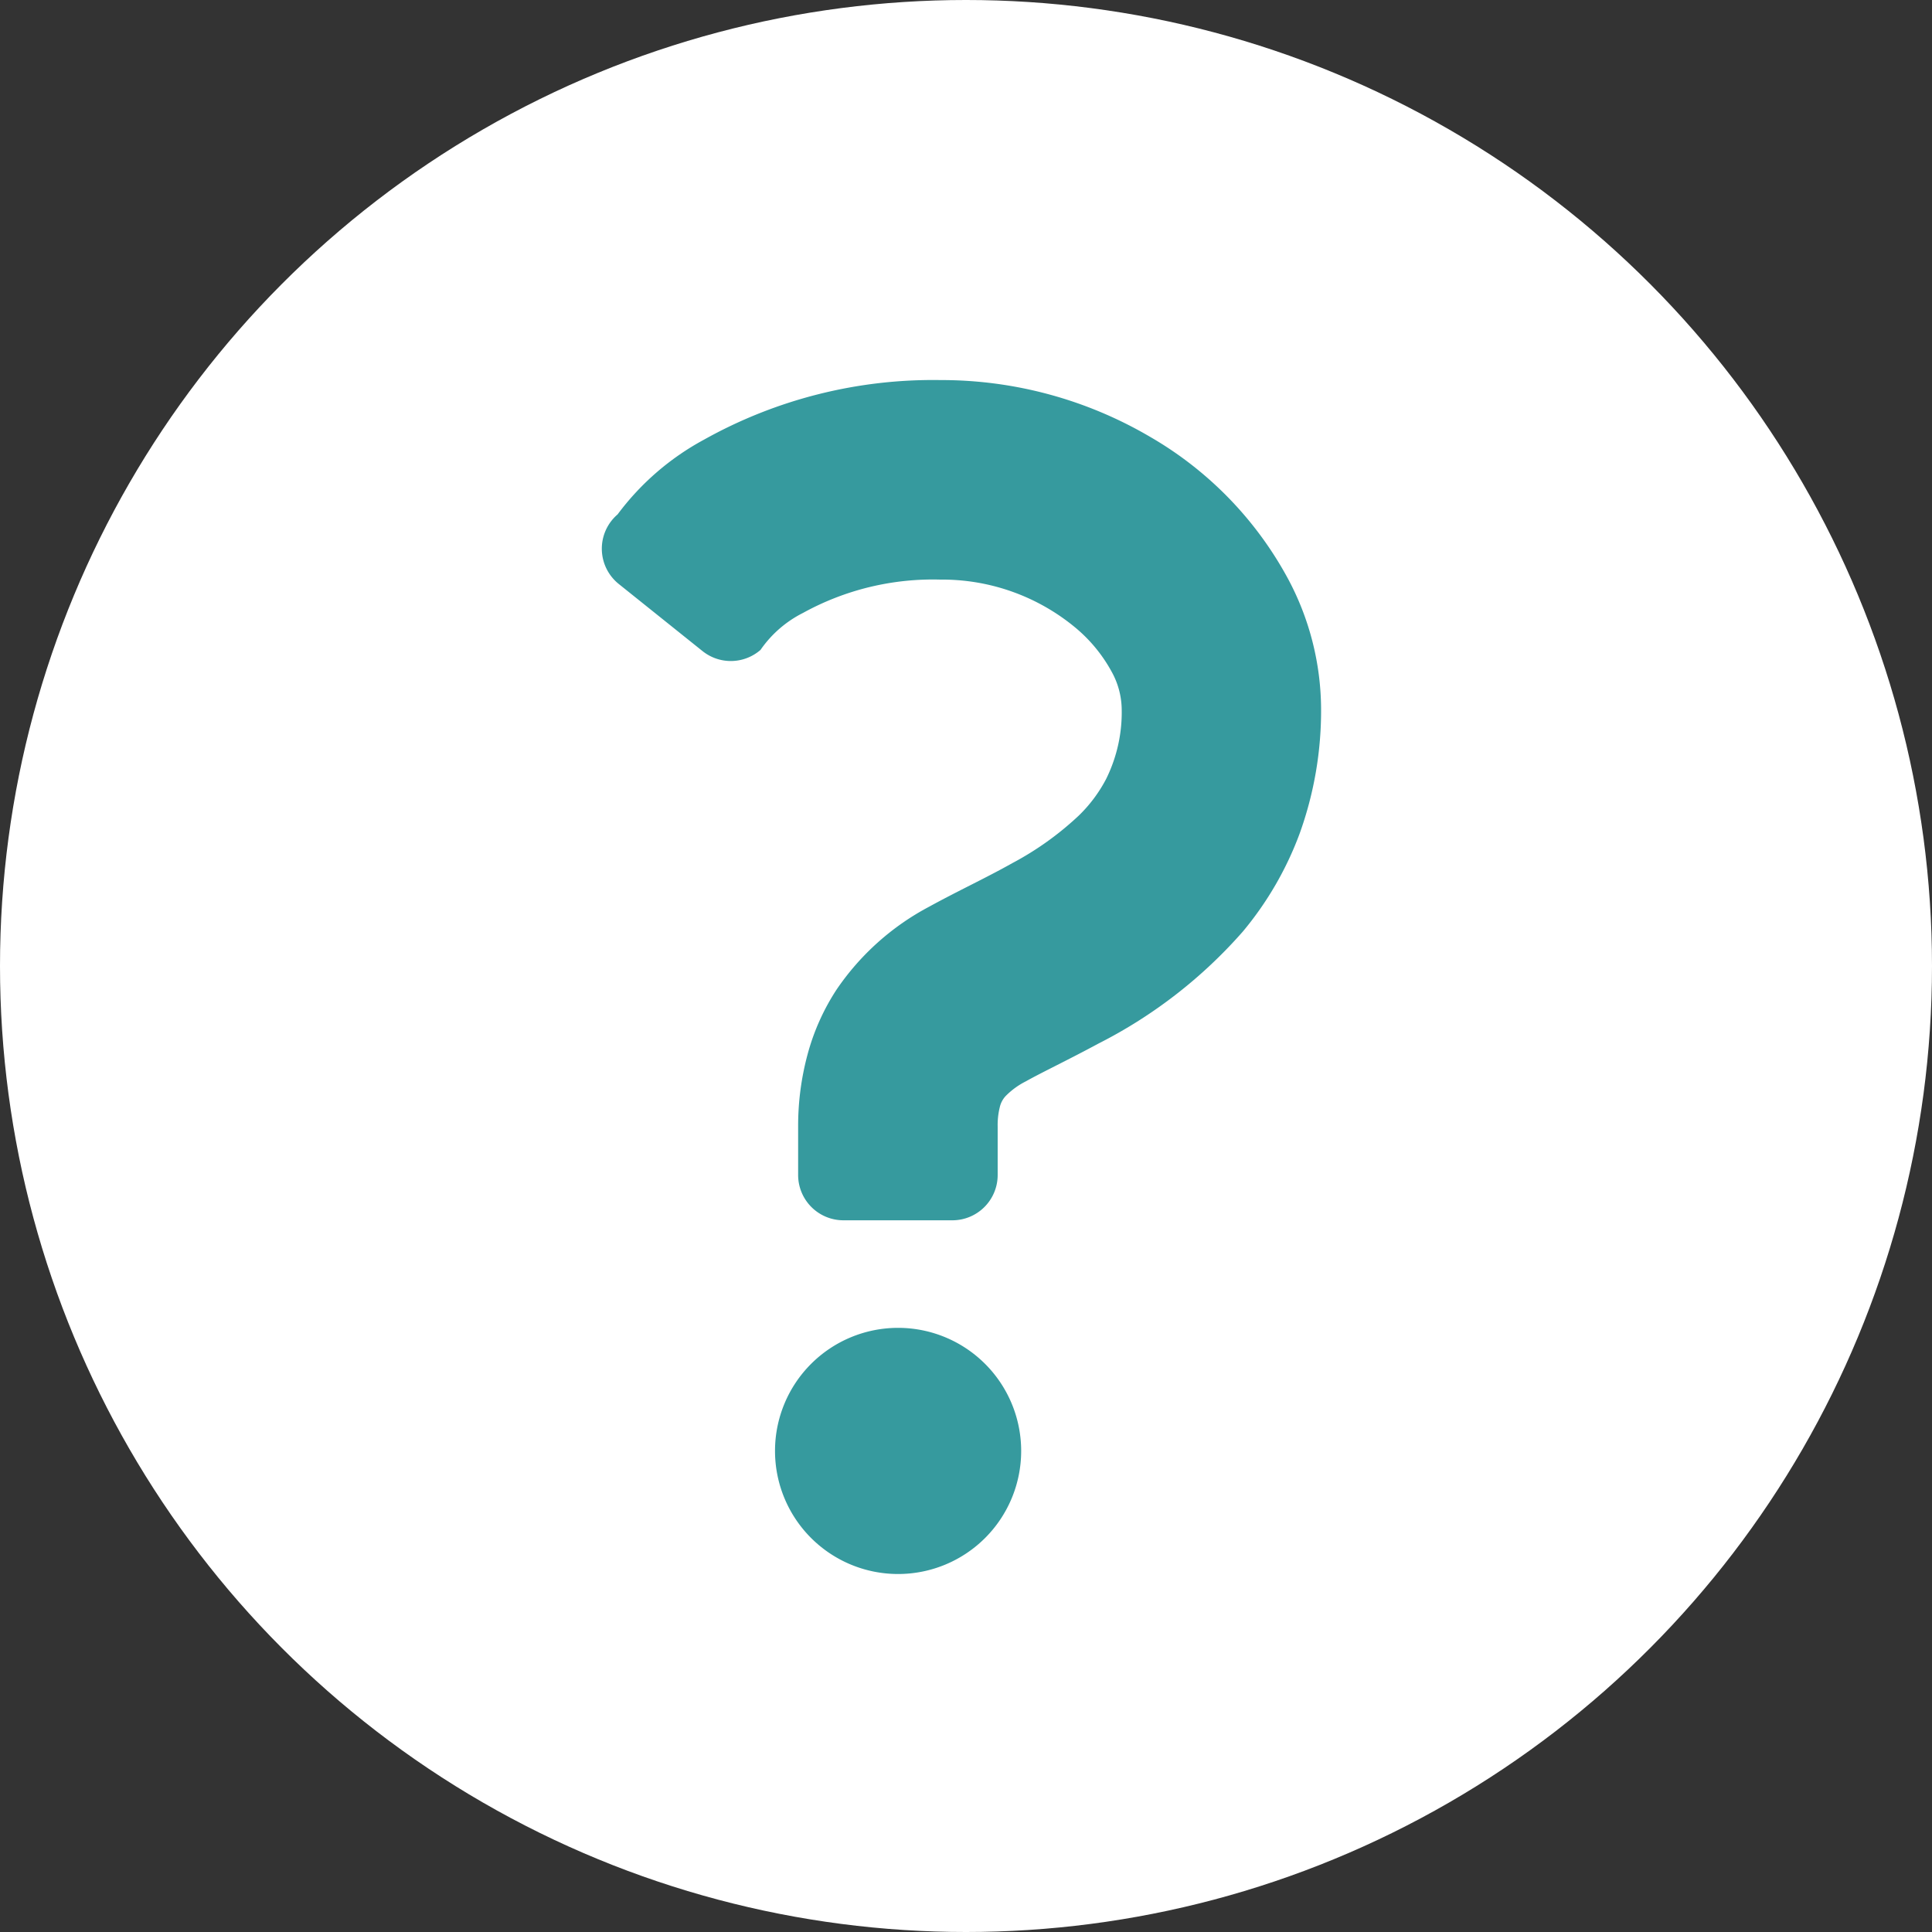
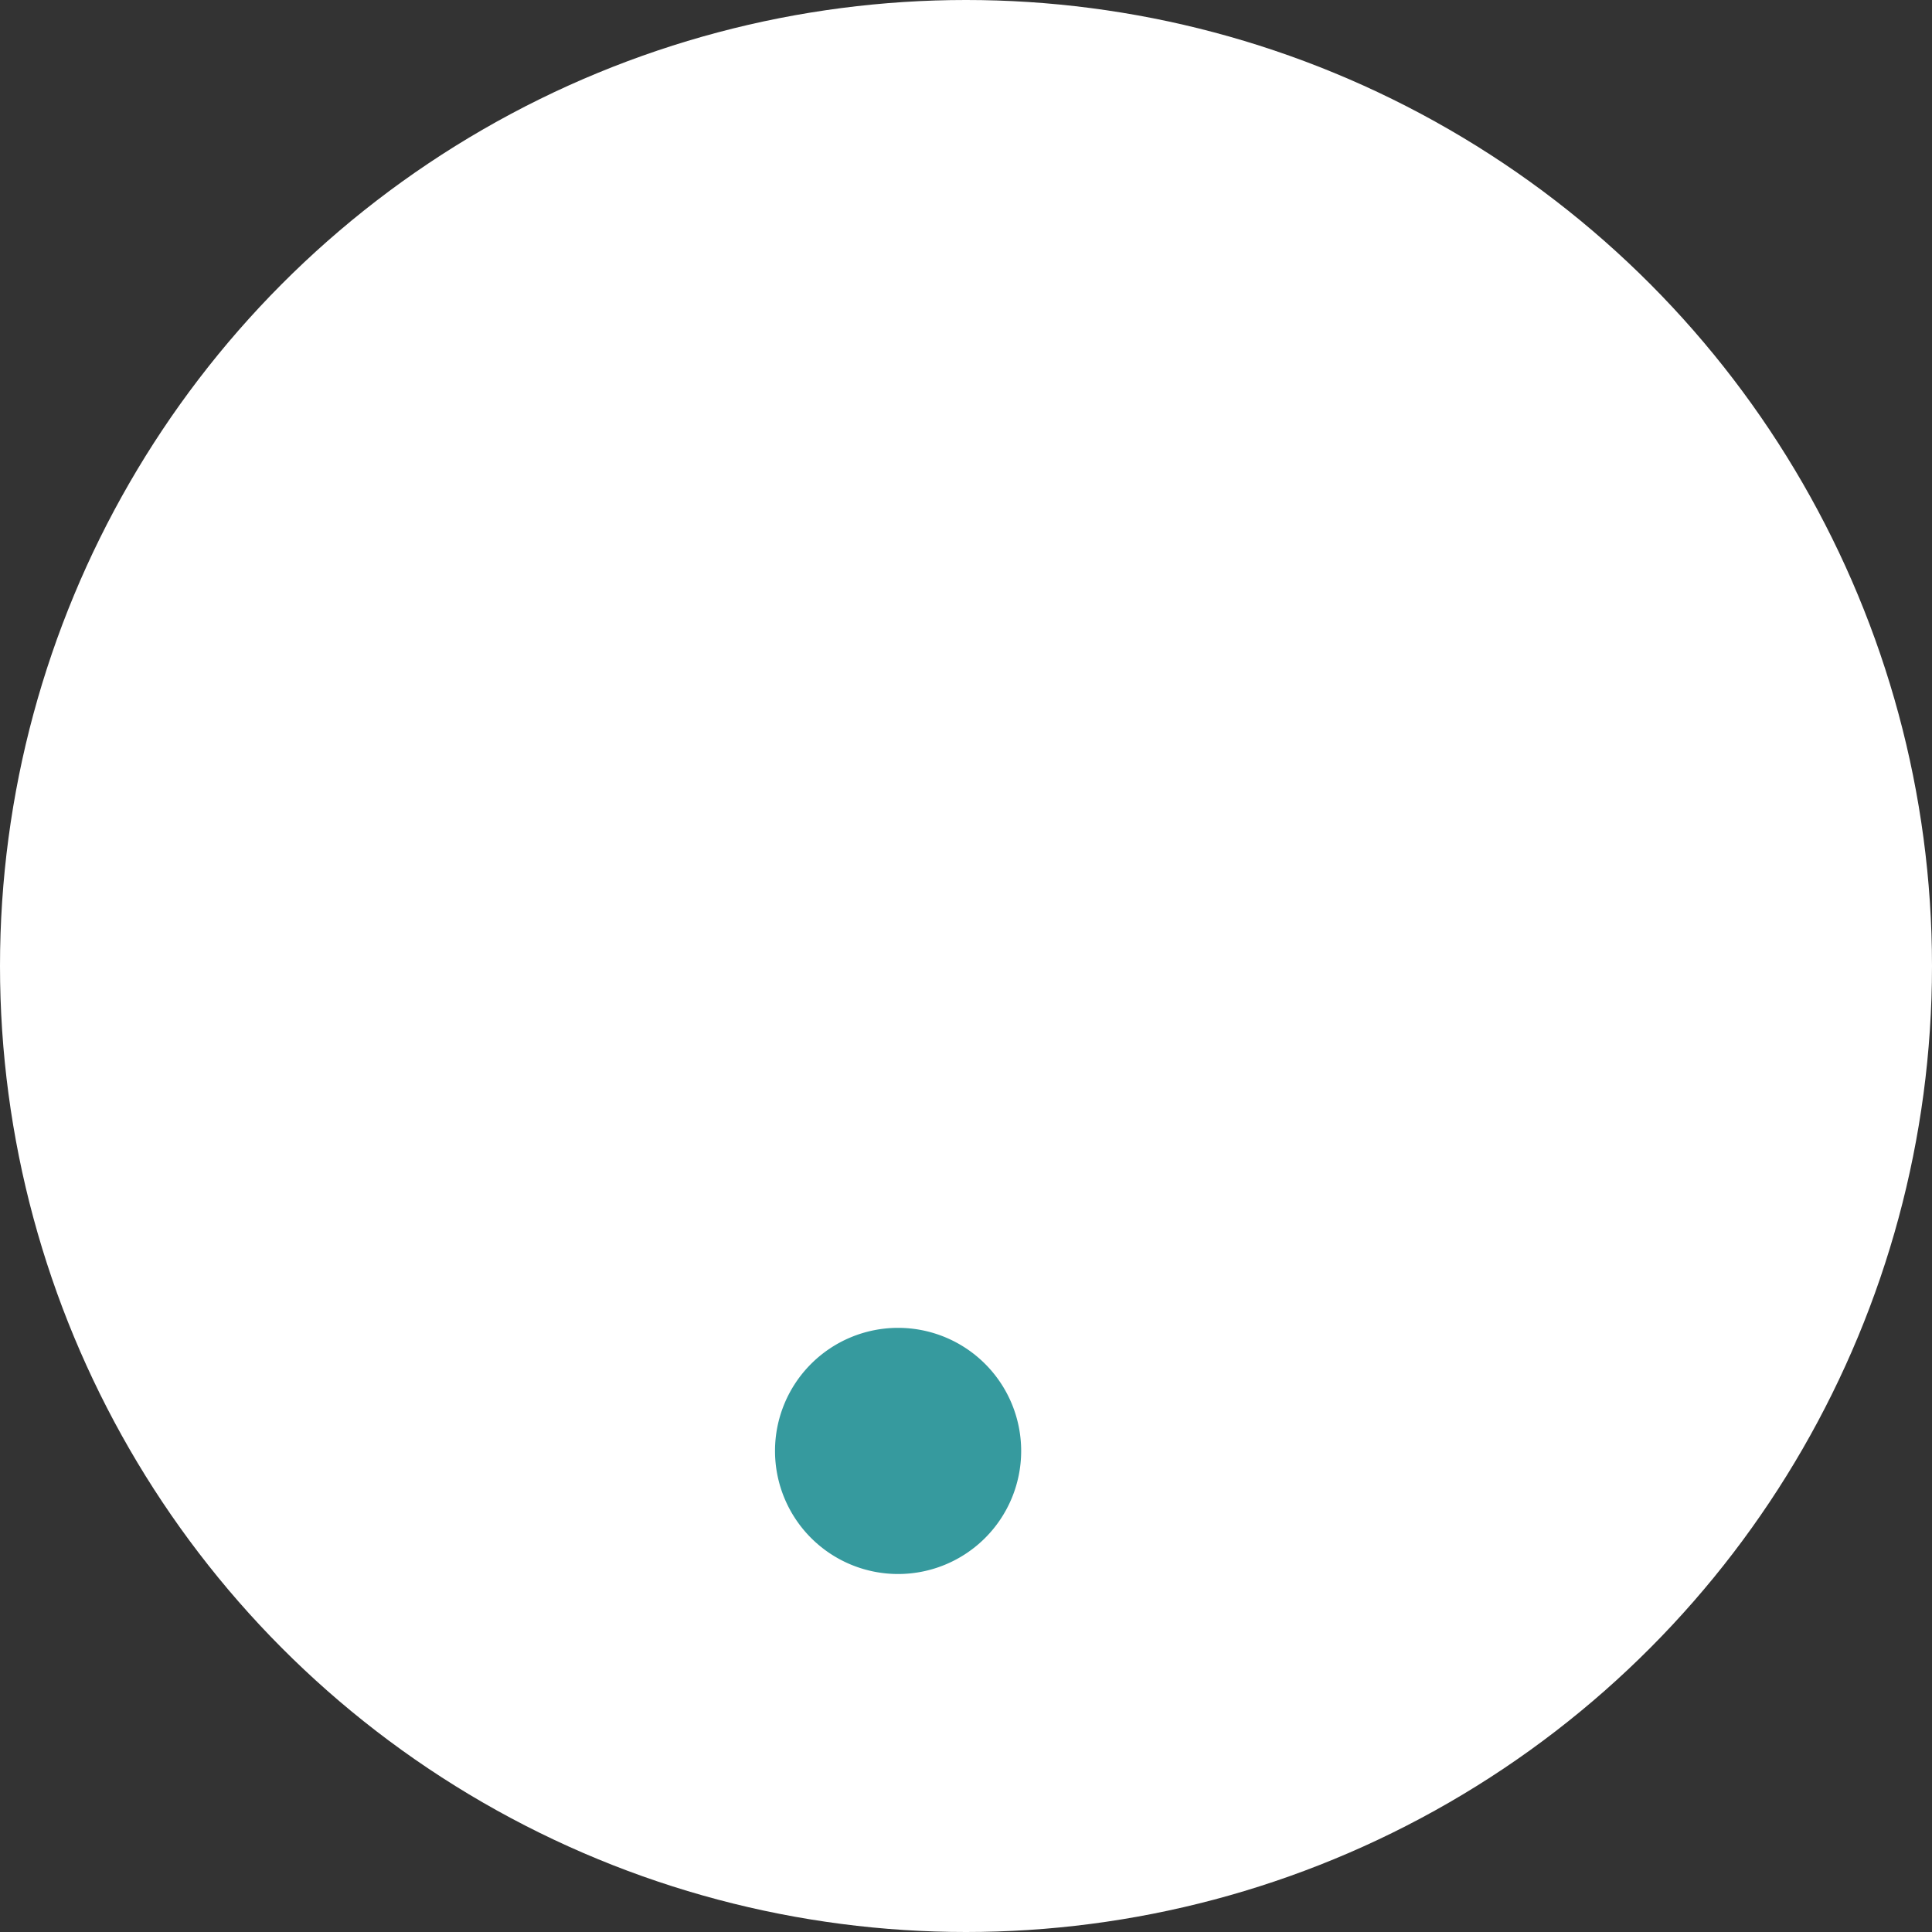
<svg xmlns="http://www.w3.org/2000/svg" width="61" height="61" viewBox="0 0 61 61">
  <rect x="0" y="0" width="61" height="61" fill="#333333" stroke="none" />
  <defs>
    <clipPath id="clip-path">
      <rect id="長方形_5002" data-name="長方形 5002" width="22.716" height="37.697" fill="#369a9e" />
    </clipPath>
  </defs>
  <g id="グループ_14250" data-name="グループ 14250" transform="translate(-900 -3639)">
    <circle id="楕円形_6" data-name="楕円形 6" cx="30.5" cy="30.5" r="30.5" transform="translate(900 3639)" fill="#fff" />
    <g id="グループ_14235" data-name="グループ 14235" transform="translate(919 3651)">
      <g id="グループ_14234" data-name="グループ 14234" transform="translate(0 0)" clip-path="url(#clip-path)">
        <path id="パス_19763" data-name="パス 19763" d="M12.939,49.522a3.886,3.886,0,1,0,3.885,3.887,3.887,3.887,0,0,0-3.885-3.887" transform="translate(-3.582 -19.597)" fill="#369a9e" />
-         <path id="パス_19764" data-name="パス 19764" d="M.536,6.438l2.646,2.12a1.429,1.429,0,0,0,1.83-.038A3.593,3.593,0,0,1,6.356,7.351,8.5,8.5,0,0,1,10.693,6.3a6.586,6.586,0,0,1,4.272,1.526A4.787,4.787,0,0,1,16.094,9.2a2.507,2.507,0,0,1,.321,1.146,4.747,4.747,0,0,1-.487,2.242,4.536,4.536,0,0,1-.863,1.159,9.683,9.683,0,0,1-2.108,1.508c-.828.466-1.721.878-2.623,1.374a8.12,8.12,0,0,0-2.922,2.618A7.093,7.093,0,0,0,6.5,21.283,8.655,8.655,0,0,0,6.2,23.572V25.1a1.43,1.43,0,0,0,1.429,1.429h3.443A1.43,1.43,0,0,0,12.5,25.1V23.572a2.334,2.334,0,0,1,.068-.62.762.762,0,0,1,.182-.344,2.432,2.432,0,0,1,.641-.467c.516-.289,1.346-.682,2.287-1.19a15.213,15.213,0,0,0,4.563-3.539,10.53,10.53,0,0,0,1.792-3.09,11.437,11.437,0,0,0,.678-3.974,8.78,8.78,0,0,0-1.04-4.067,11.473,11.473,0,0,0-4.368-4.494A13.015,13.015,0,0,0,10.693,0,14.819,14.819,0,0,0,3.231,1.88,8.331,8.331,0,0,0,.5,4.241a1.427,1.427,0,0,0,.04,2.2" transform="translate(0 0)" fill="#369a9e" />
      </g>
    </g>
  </g>
</svg>